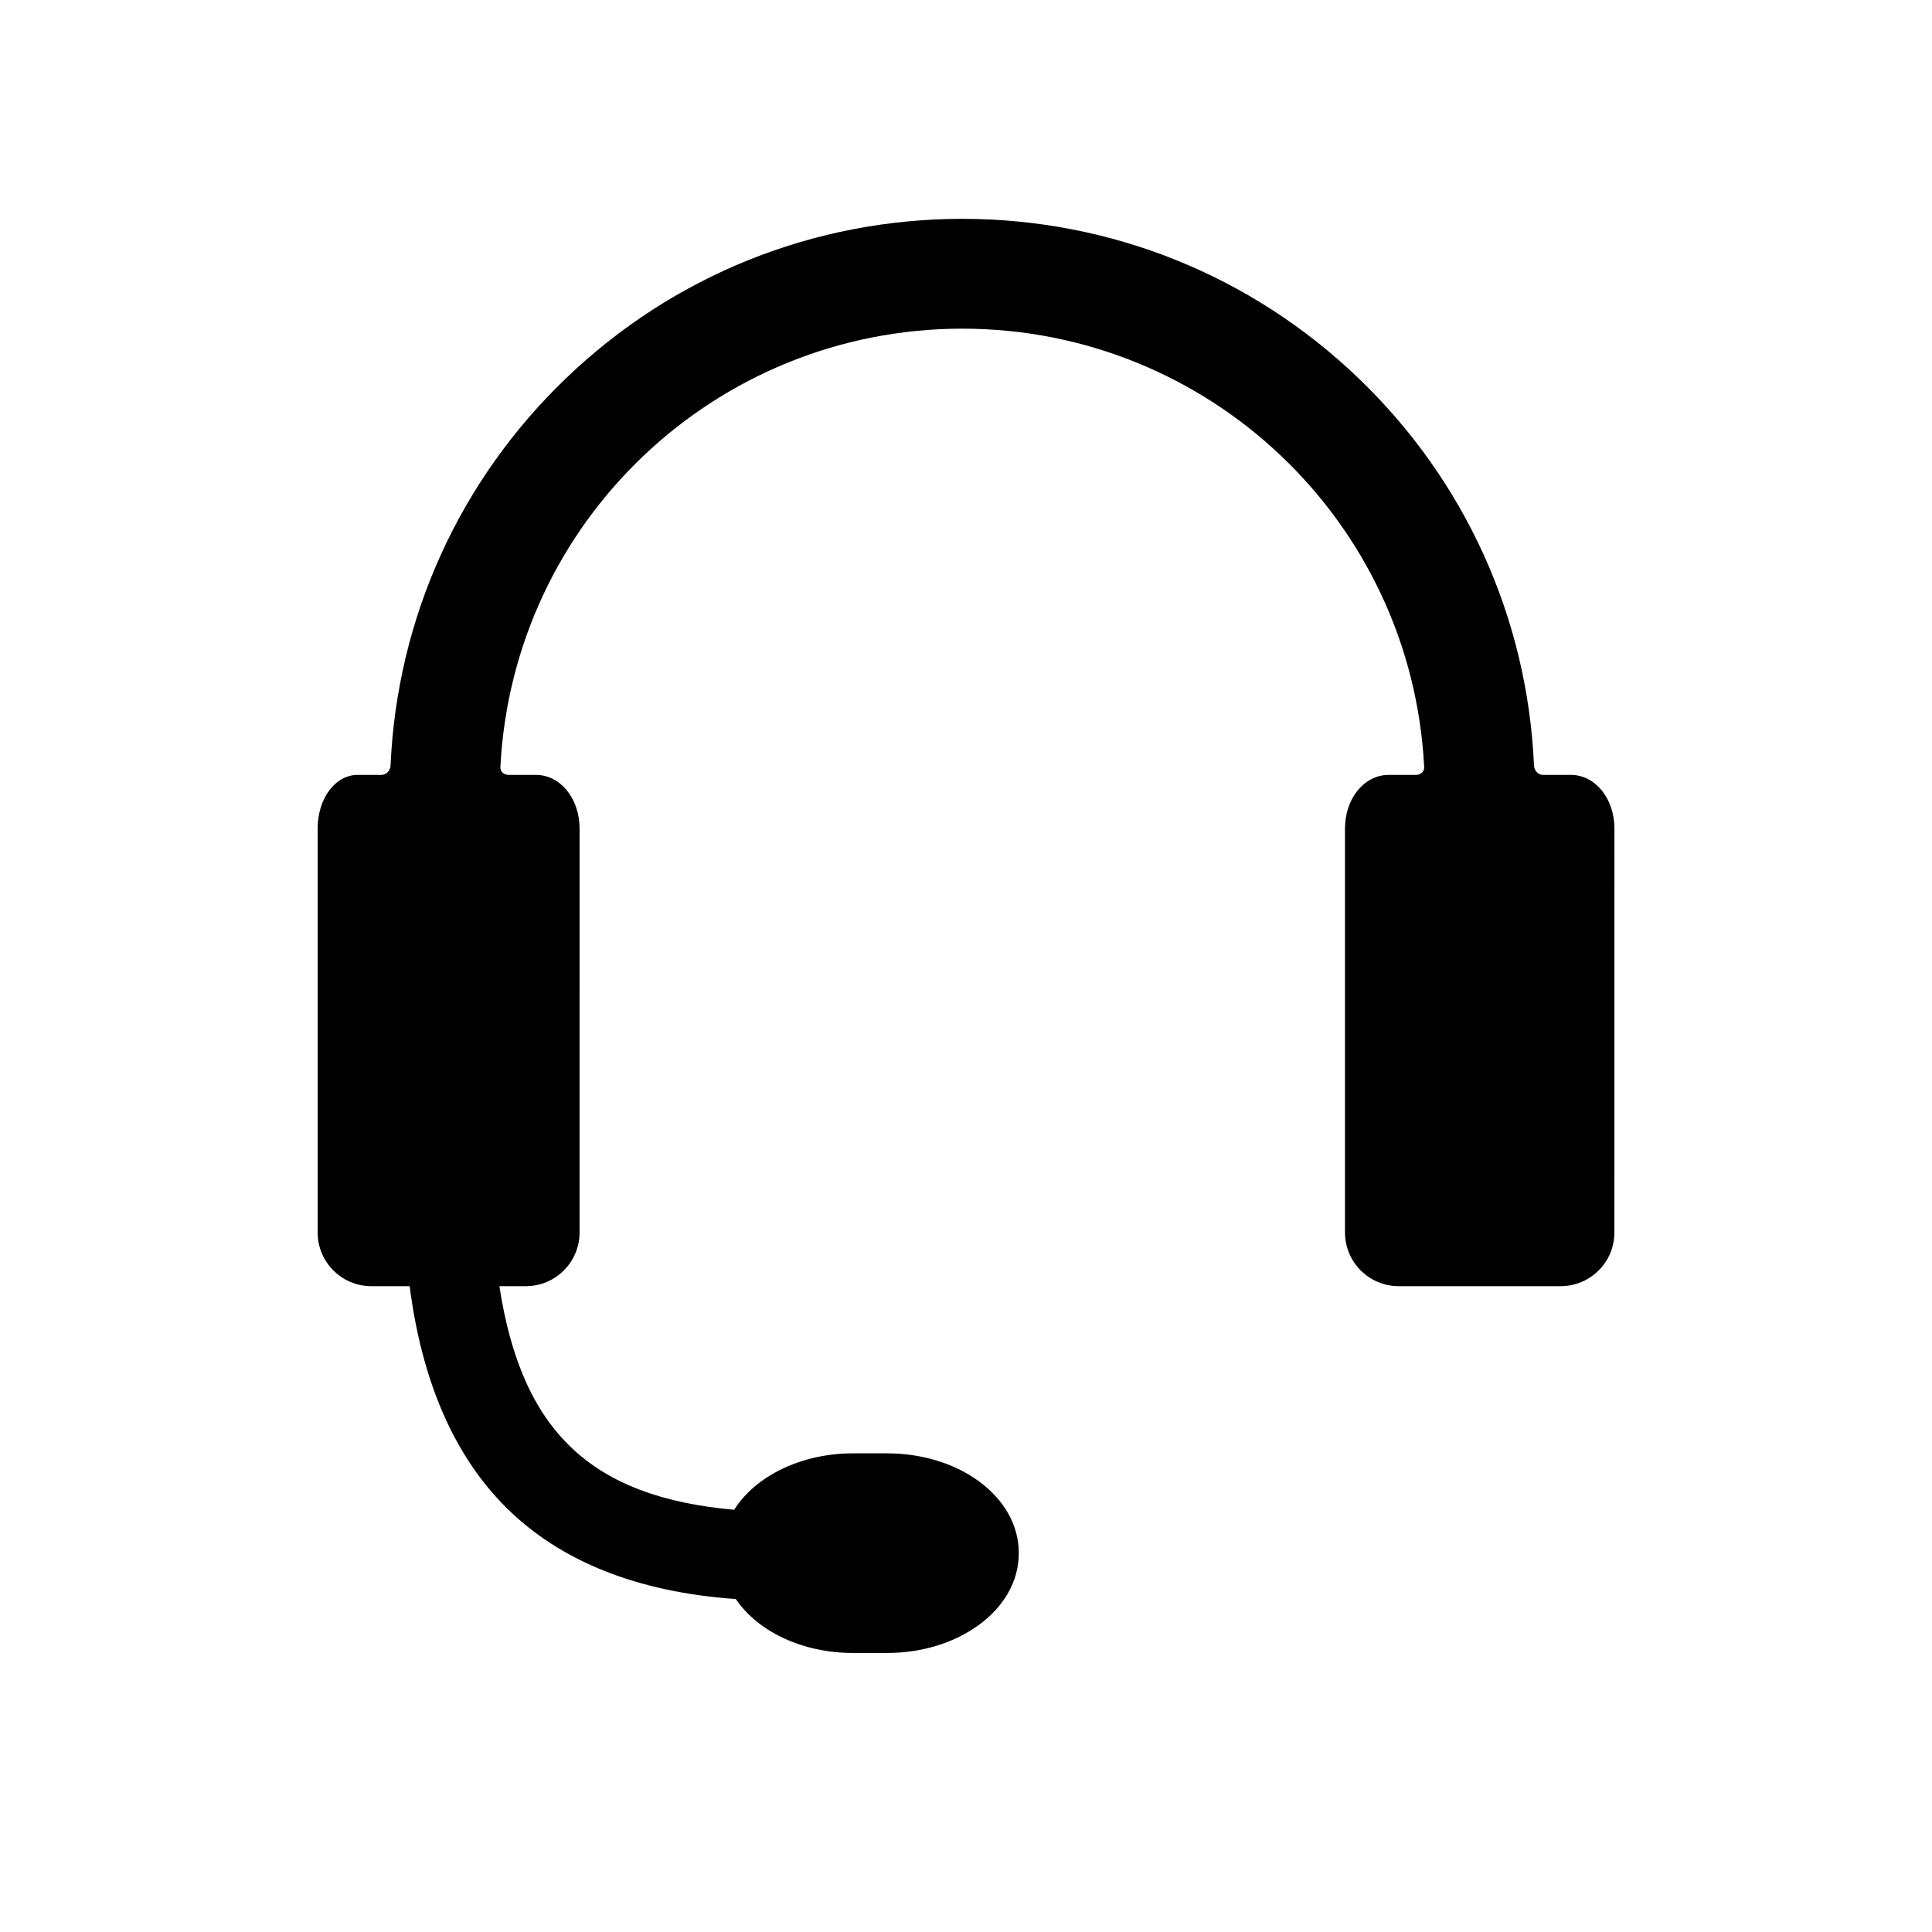
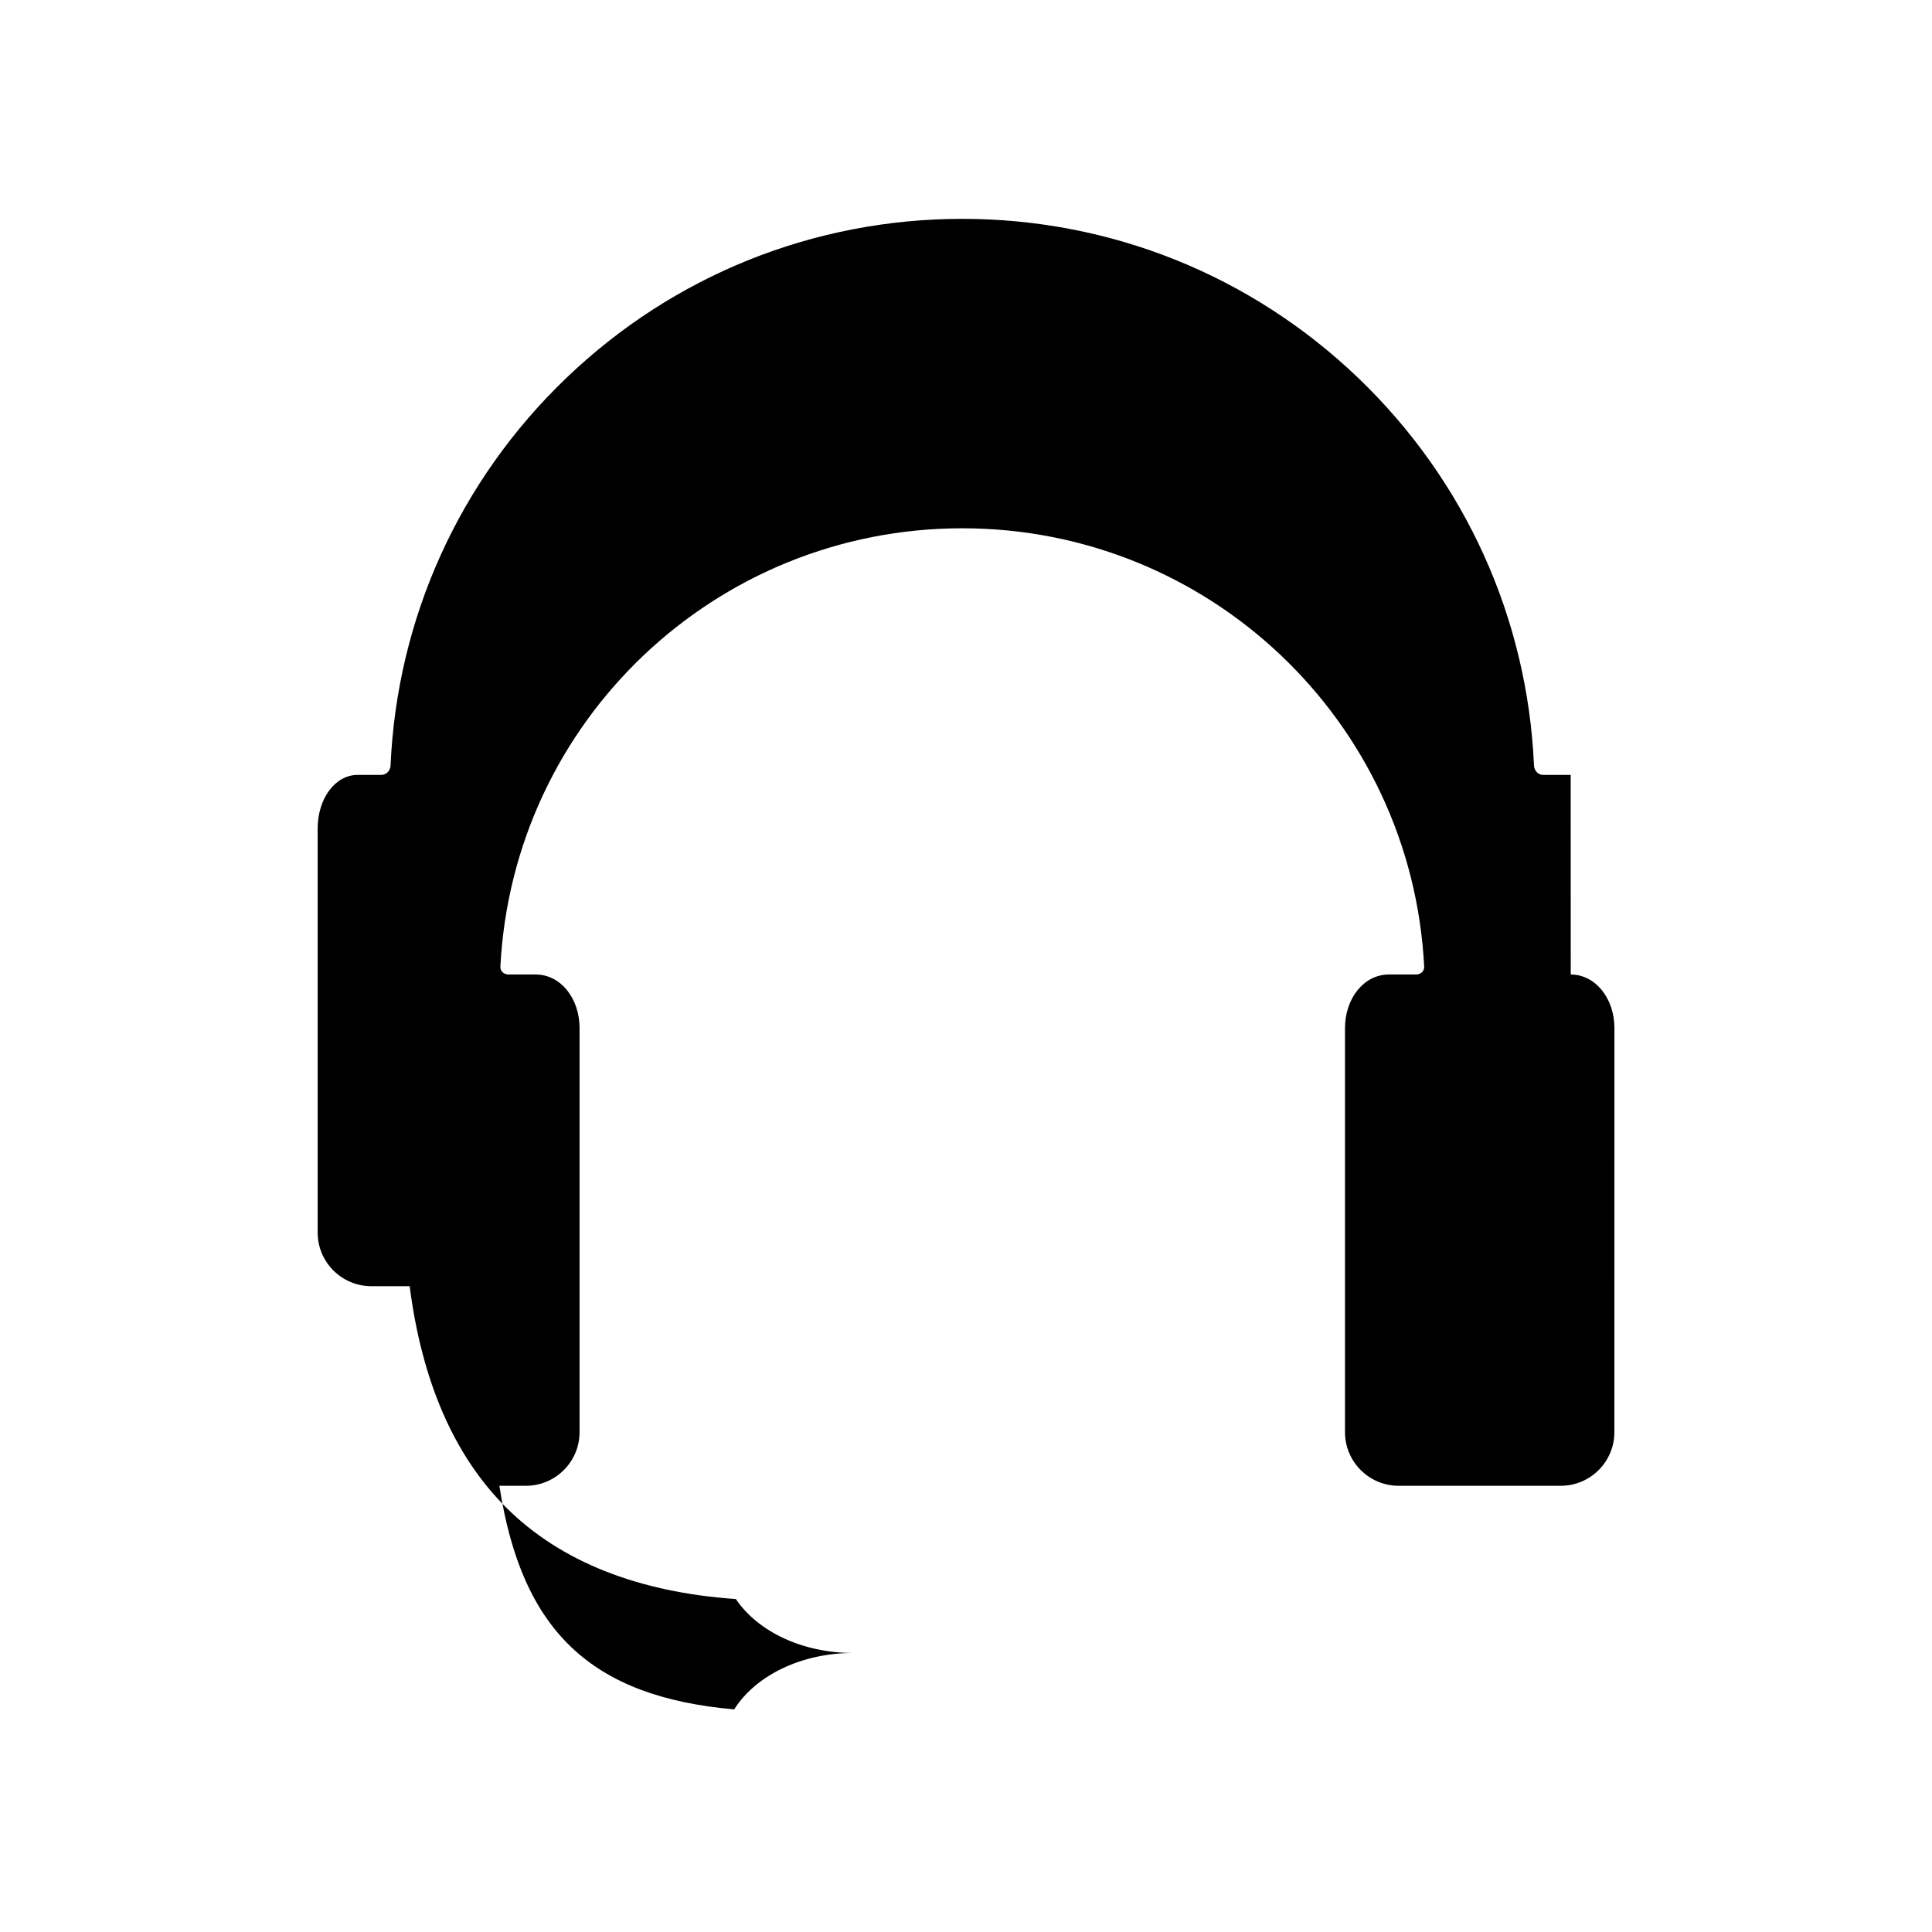
<svg xmlns="http://www.w3.org/2000/svg" fill="#000000" width="800px" height="800px" version="1.1" viewBox="144 144 512 512">
-   <path d="m560.25 349.36h-7.273c-1.312 0-2.391-1.094-2.453-2.488-1.719-39.066-18.242-75.527-46.527-102.66-28.375-27.227-65.664-42.215-104.98-42.215-39.332 0-76.617 14.988-104.98 42.215-28.289 27.129-44.816 63.59-46.535 102.66-0.062 1.395-1.141 2.488-2.465 2.488h-6.269c-5.938 0-10.586 6.25-10.586 14.219v107.07c0 7.824 6.379 14.203 14.219 14.203l10.164-0.004c3.246 25.316 11.855 45.051 25.617 58.707 14.359 14.254 34.82 22.395 60.82 24.207 5.93 8.746 17.801 14.289 31.047 14.289h9.035c9.078 0 17.656-2.598 24.172-7.32 6.93-5 10.738-11.809 10.738-19.137 0-7.344-3.809-14.133-10.738-19.16-6.516-4.695-15.098-7.285-24.172-7.285h-9.035c-13.551 0-25.766 5.898-31.488 14.953-37.953-3.352-56.312-20.777-62.219-59.254h7.027c7.84 0 14.219-6.379 14.219-14.203l0.004-107.07c0-7.969-5.082-14.219-11.574-14.219h-7.269c-0.852 0-1.371-0.418-1.621-0.668-0.258-0.273-0.555-0.734-0.523-1.41 3.34-65.145 57.113-116.18 122.41-116.18 65.297 0 119.07 51.039 122.41 116.18 0.035 0.676-0.266 1.137-0.523 1.41-0.238 0.25-0.773 0.668-1.617 0.668h-7.273c-6.488 0-11.574 6.25-11.574 14.219v107.07c0 7.824 6.379 14.203 14.219 14.203h42.953c7.84 0 14.219-6.379 14.219-14.203l0.012-107.07c0-7.969-5.086-14.219-11.578-14.219z" />
+   <path d="m560.25 349.36h-7.273c-1.312 0-2.391-1.094-2.453-2.488-1.719-39.066-18.242-75.527-46.527-102.66-28.375-27.227-65.664-42.215-104.98-42.215-39.332 0-76.617 14.988-104.98 42.215-28.289 27.129-44.816 63.59-46.535 102.66-0.062 1.395-1.141 2.488-2.465 2.488h-6.269c-5.938 0-10.586 6.25-10.586 14.219v107.07c0 7.824 6.379 14.203 14.219 14.203l10.164-0.004c3.246 25.316 11.855 45.051 25.617 58.707 14.359 14.254 34.82 22.395 60.82 24.207 5.93 8.746 17.801 14.289 31.047 14.289h9.035h-9.035c-13.551 0-25.766 5.898-31.488 14.953-37.953-3.352-56.312-20.777-62.219-59.254h7.027c7.84 0 14.219-6.379 14.219-14.203l0.004-107.07c0-7.969-5.082-14.219-11.574-14.219h-7.269c-0.852 0-1.371-0.418-1.621-0.668-0.258-0.273-0.555-0.734-0.523-1.41 3.34-65.145 57.113-116.18 122.41-116.18 65.297 0 119.07 51.039 122.41 116.18 0.035 0.676-0.266 1.137-0.523 1.41-0.238 0.25-0.773 0.668-1.617 0.668h-7.273c-6.488 0-11.574 6.25-11.574 14.219v107.07c0 7.824 6.379 14.203 14.219 14.203h42.953c7.84 0 14.219-6.379 14.219-14.203l0.012-107.07c0-7.969-5.086-14.219-11.578-14.219z" />
</svg>